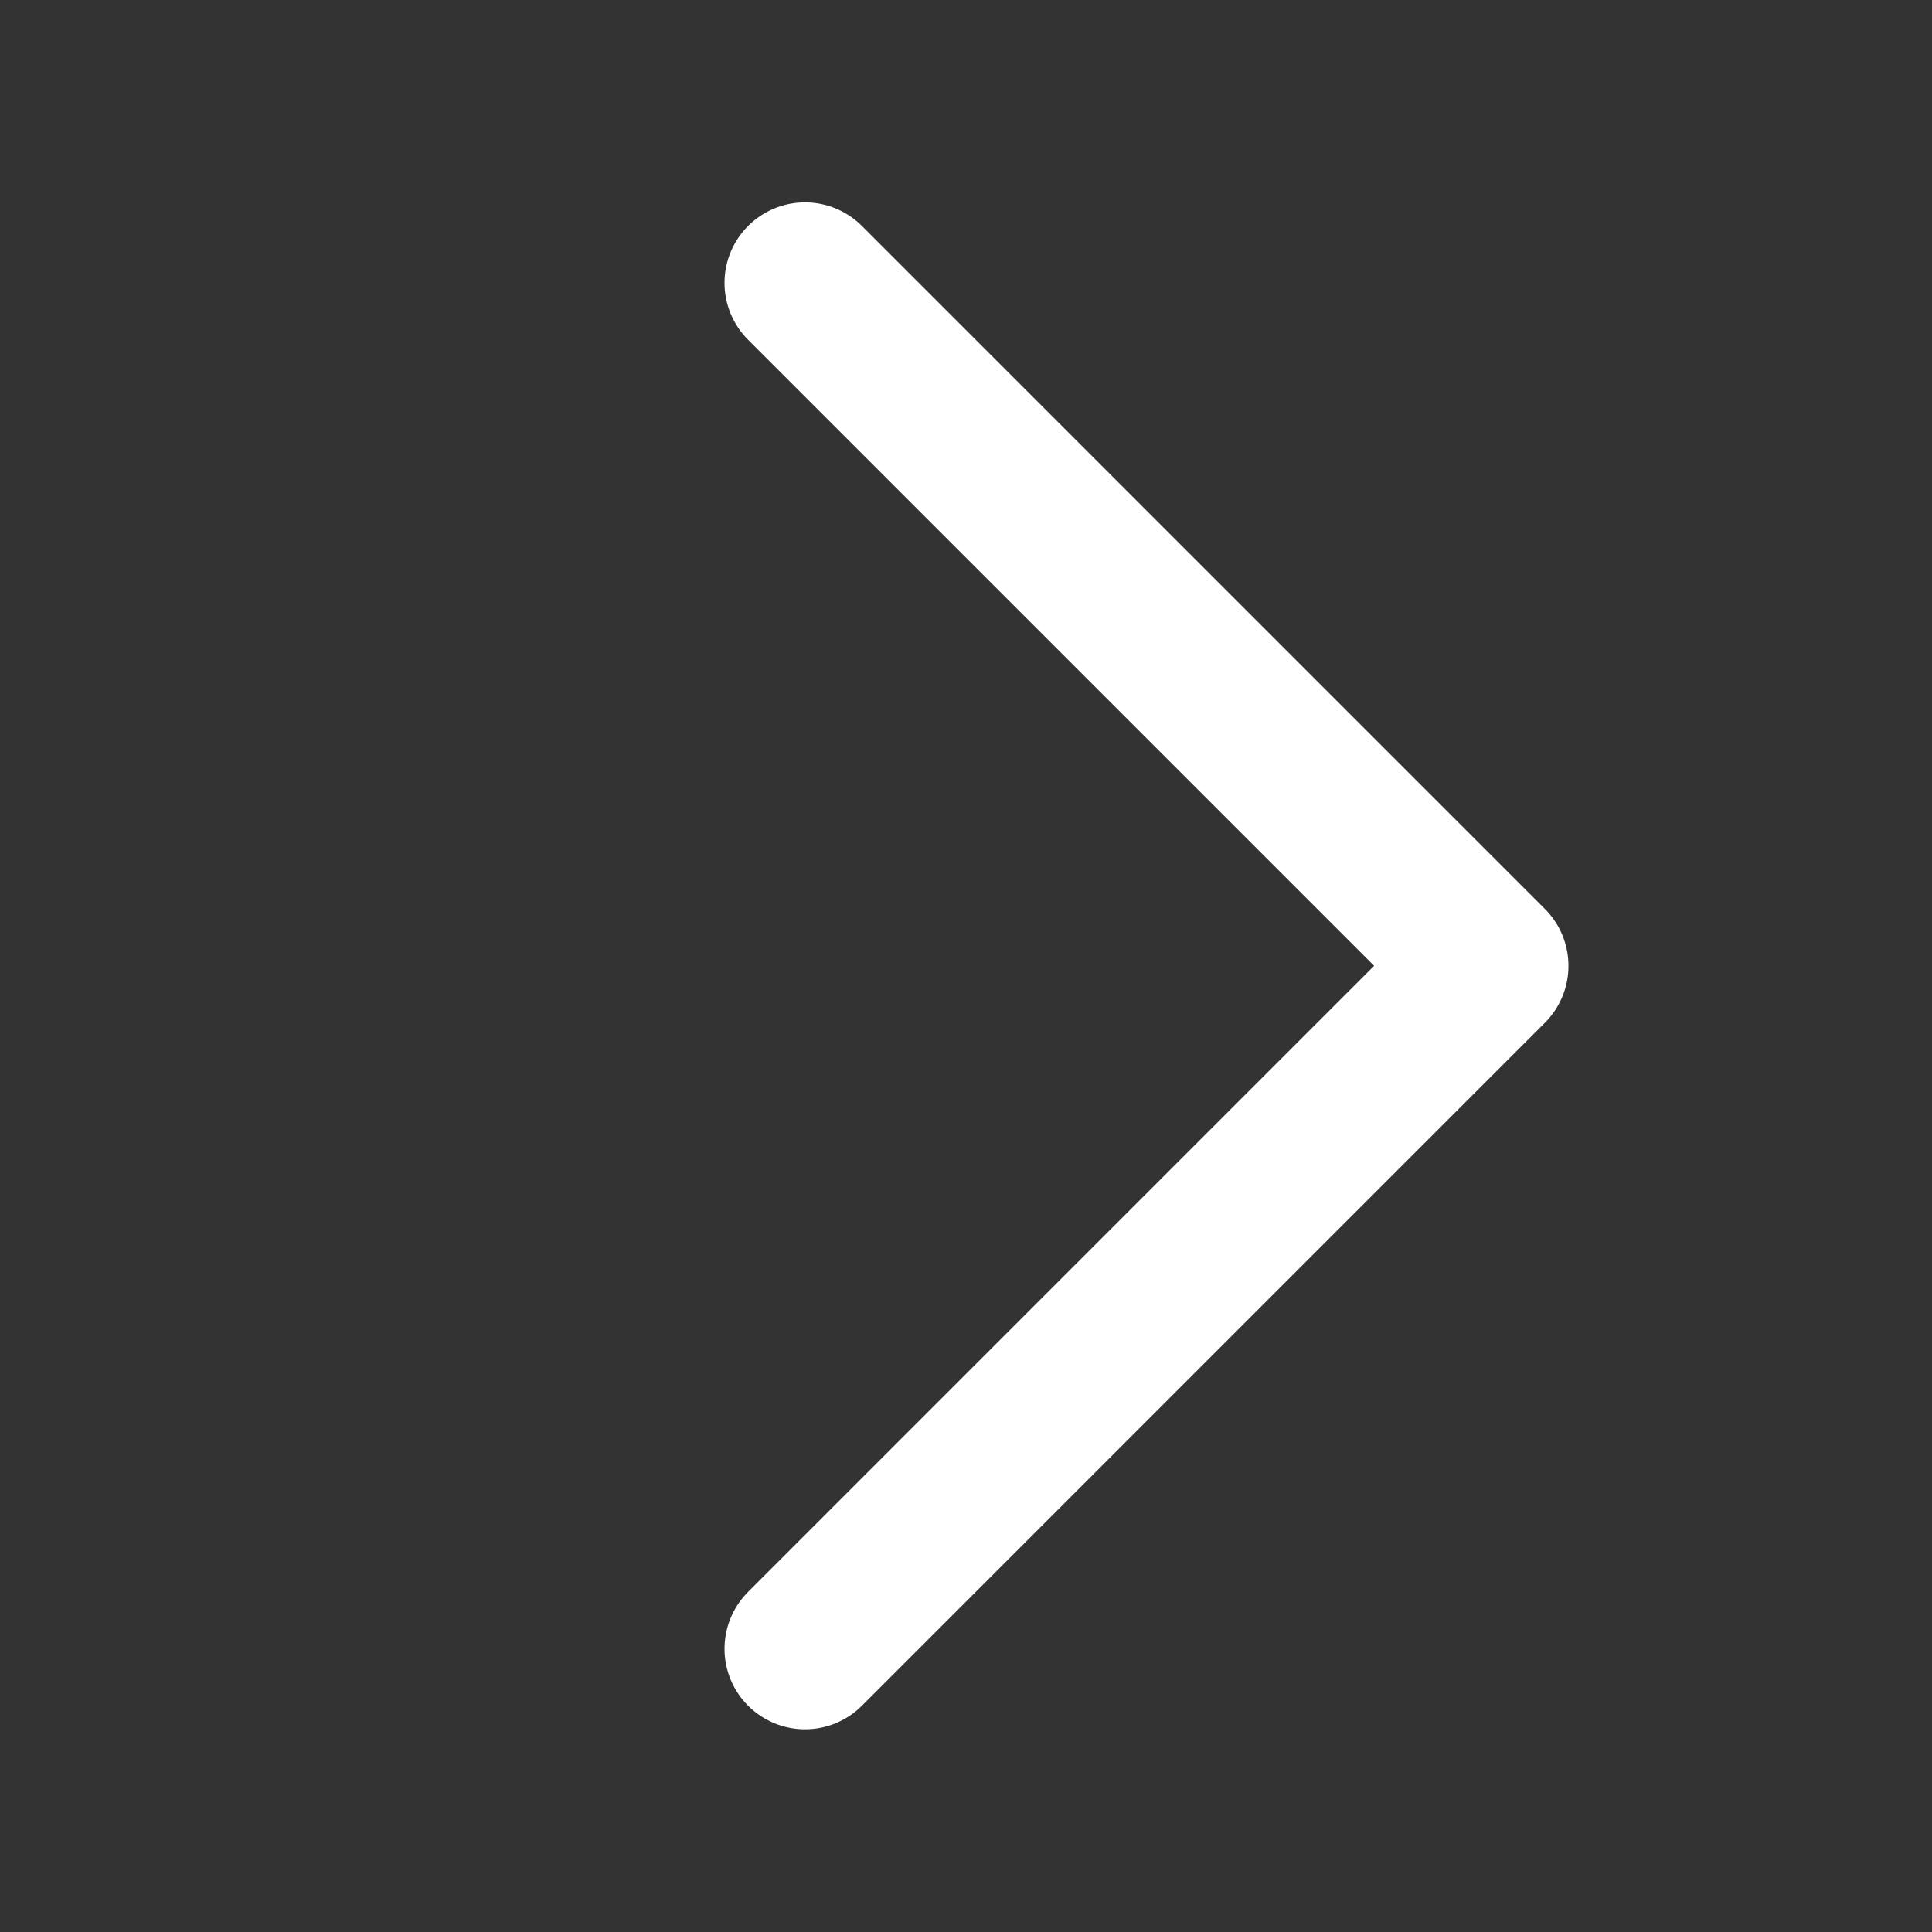
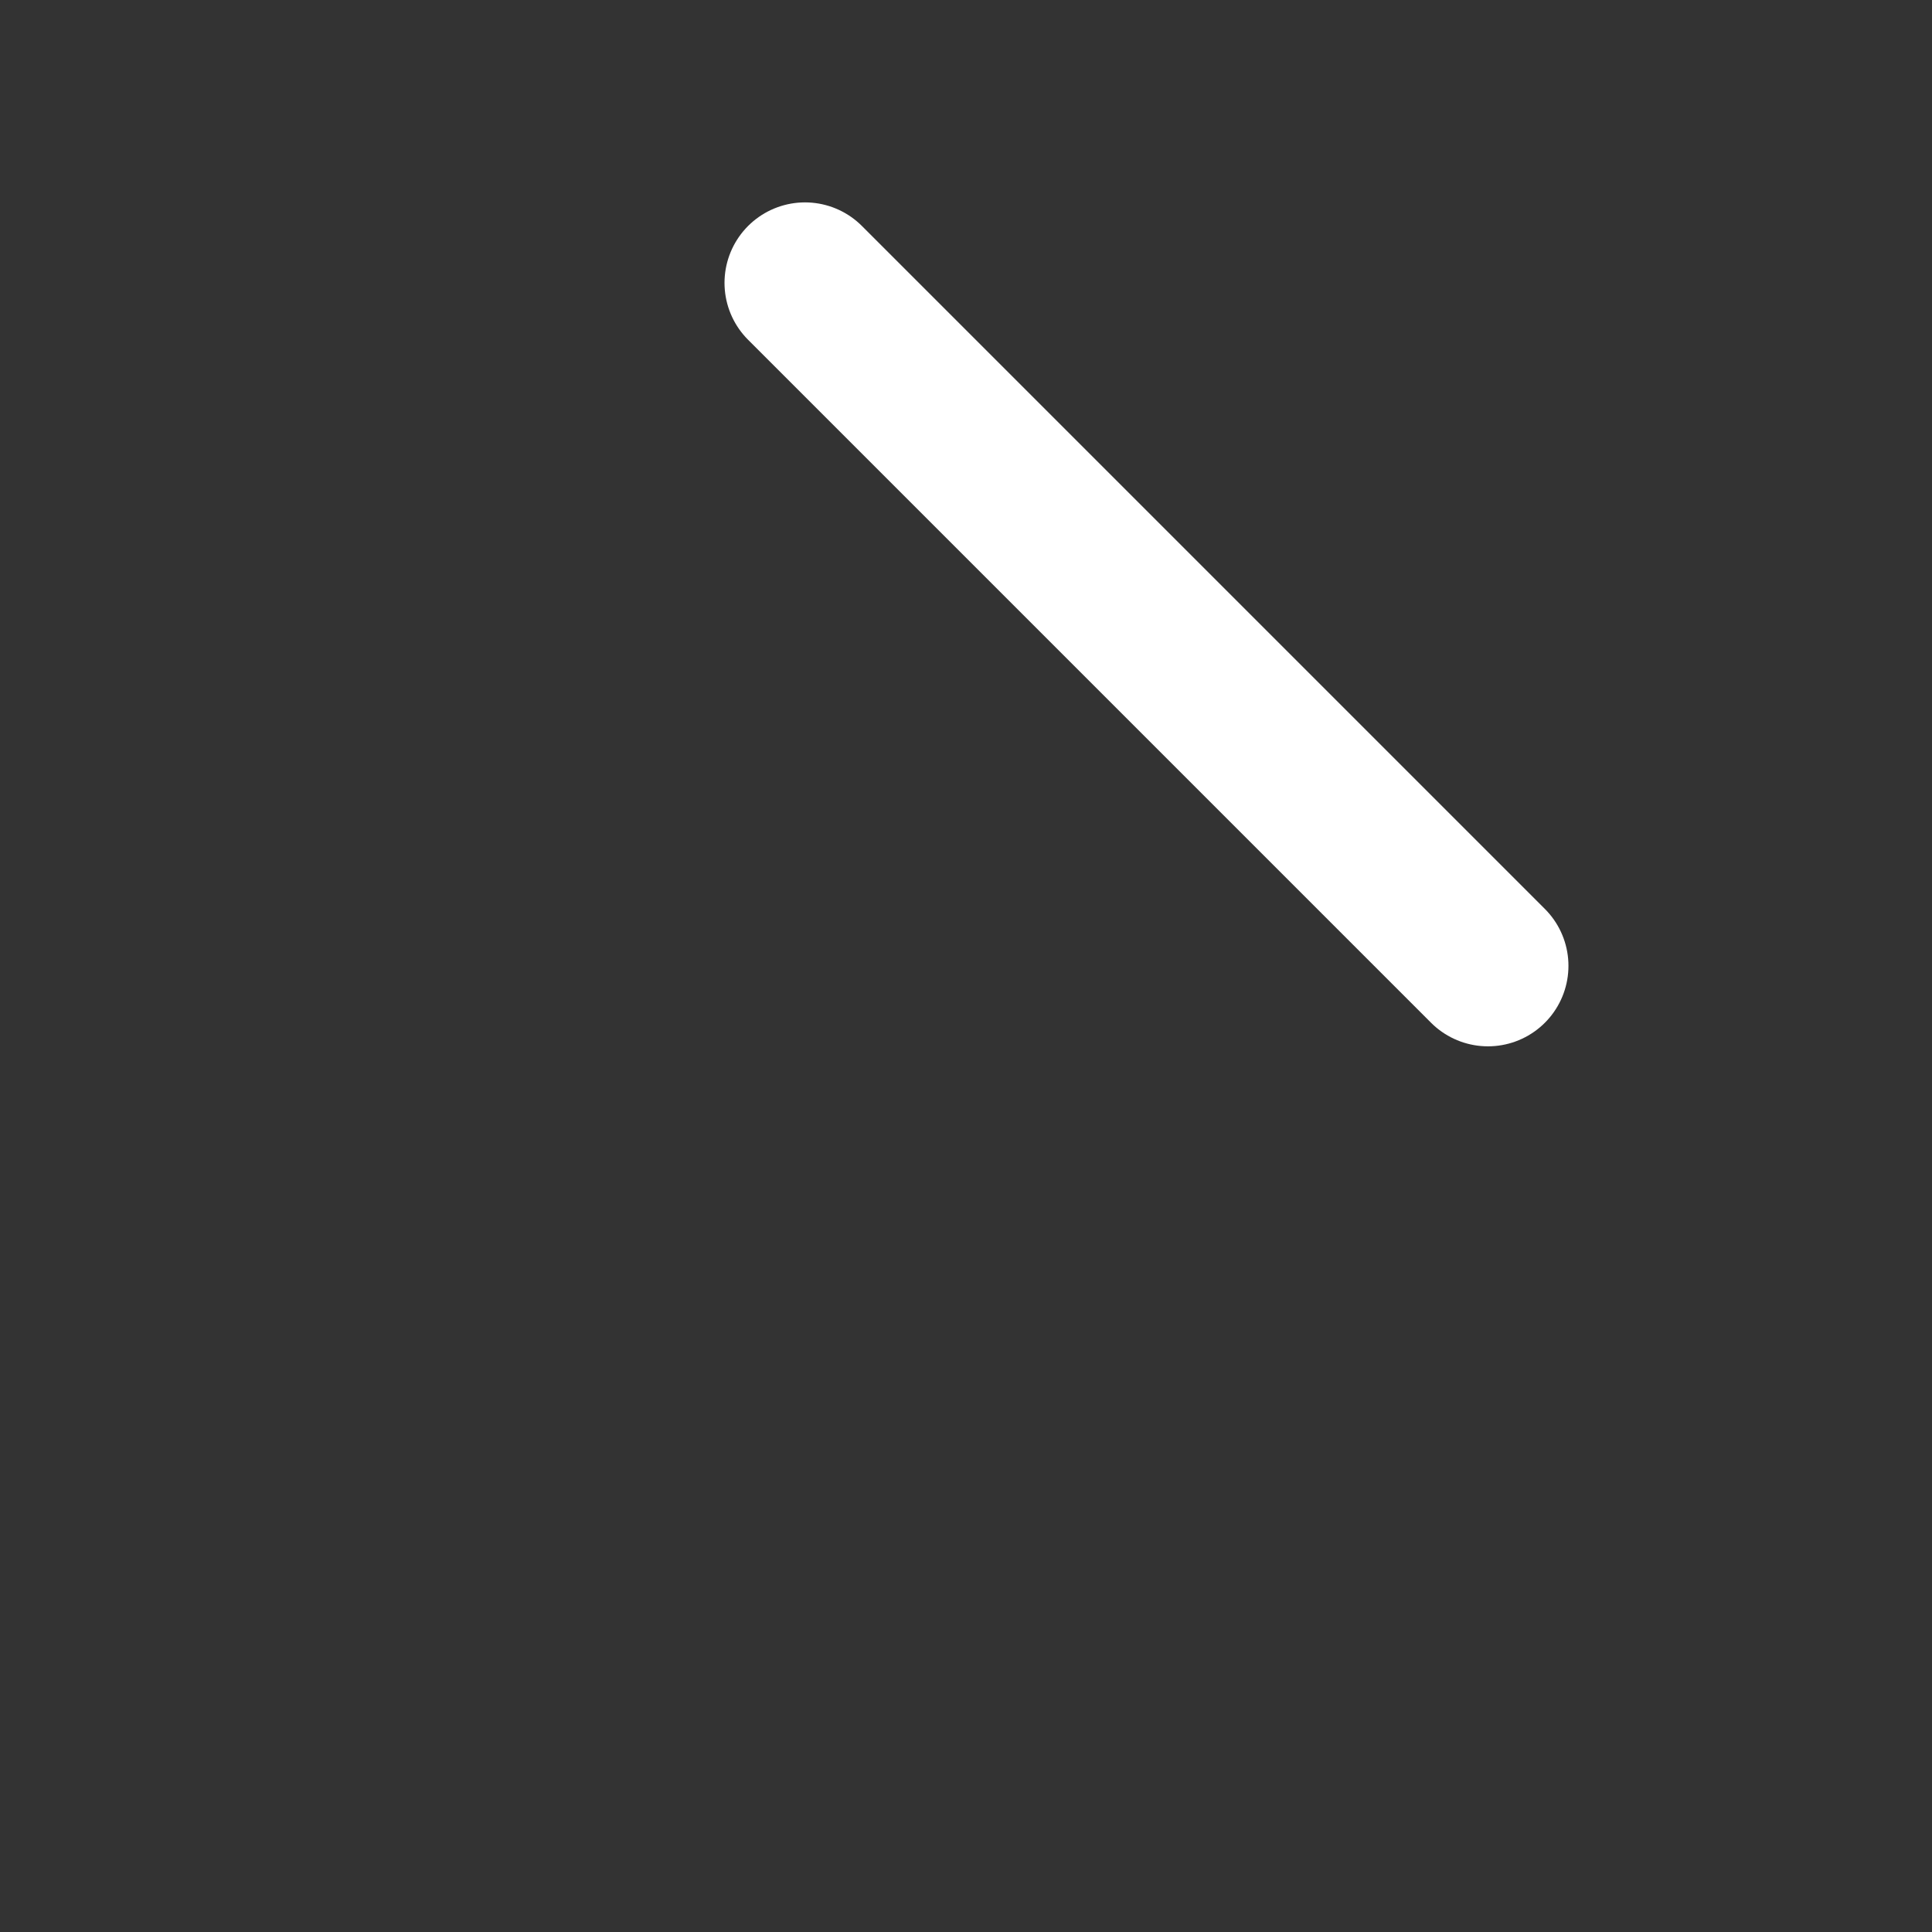
<svg xmlns="http://www.w3.org/2000/svg" height="24" viewBox="0 0 24 24" width="24">
  <rect x="0" y="0" width="24" height="24" fill="#333333" stroke="none" />
-   <path d="m4 6h12v12" fill="none" stroke="#fff" stroke-linecap="round" stroke-linejoin="round" stroke-width="2" transform="matrix(.707 .707 -.707 .707 11.414 -3.556)" />
+   <path d="m4 6h12" fill="none" stroke="#fff" stroke-linecap="round" stroke-linejoin="round" stroke-width="2" transform="matrix(.707 .707 -.707 .707 11.414 -3.556)" />
</svg>